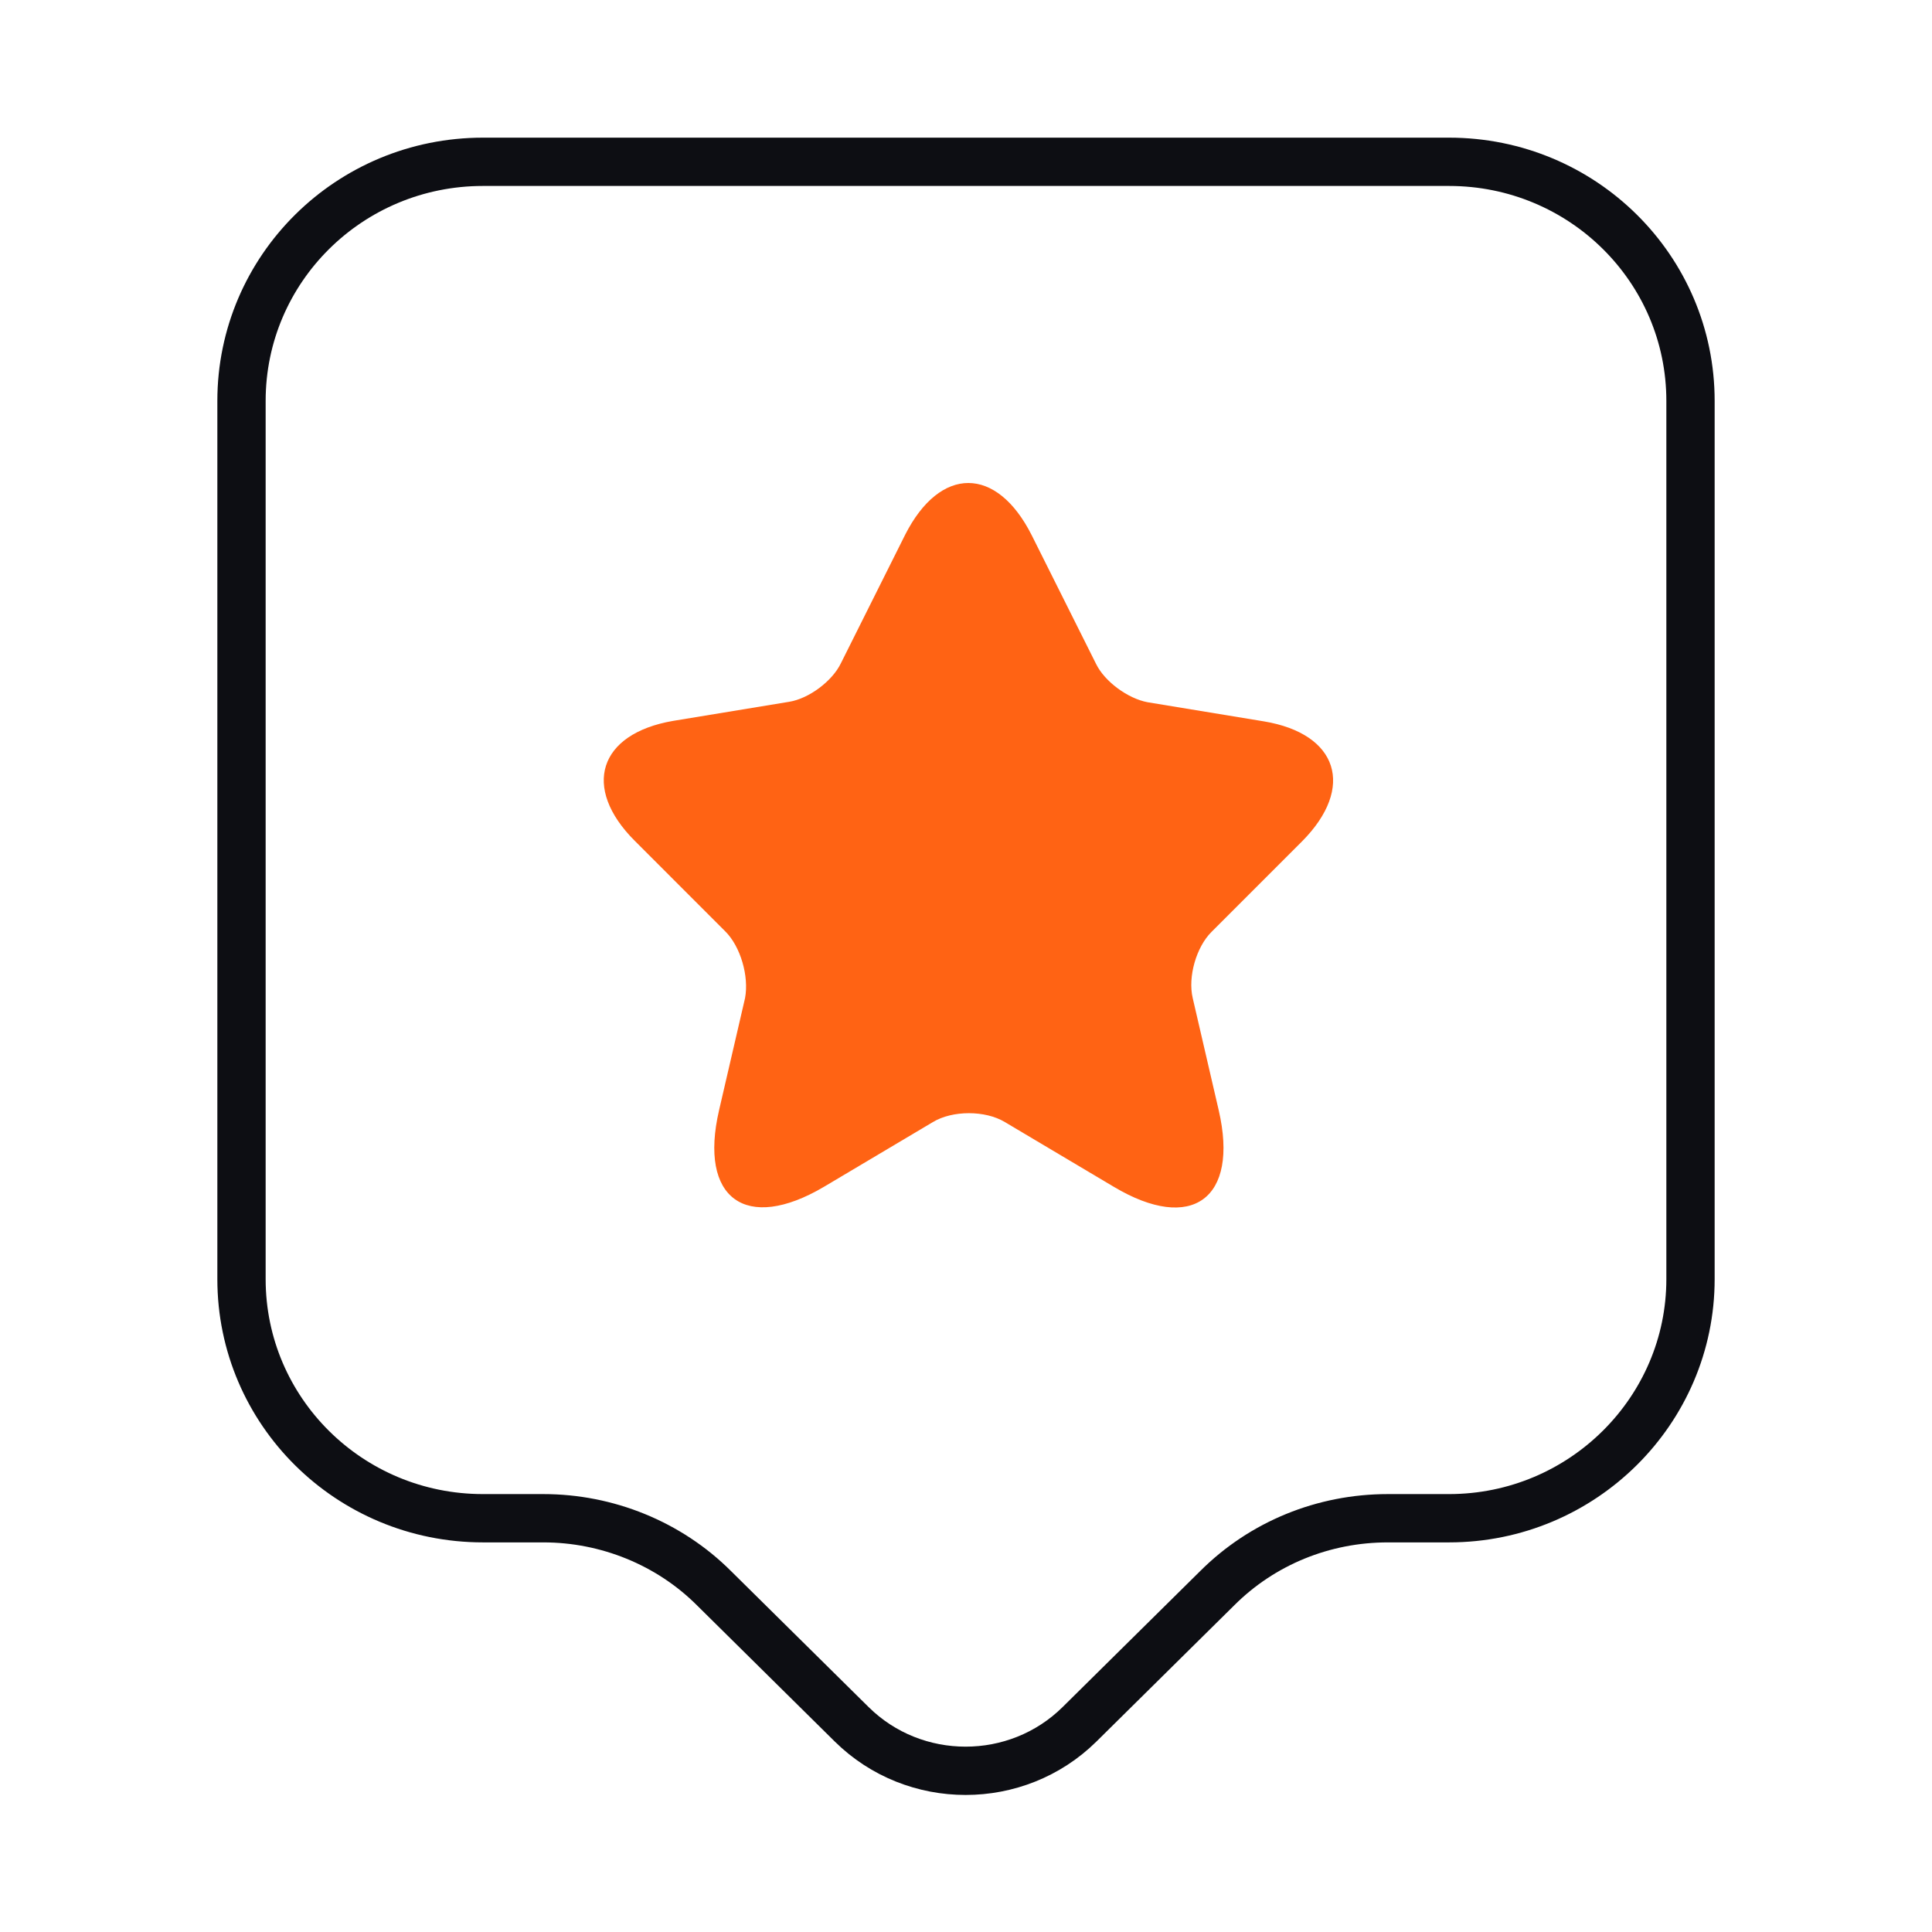
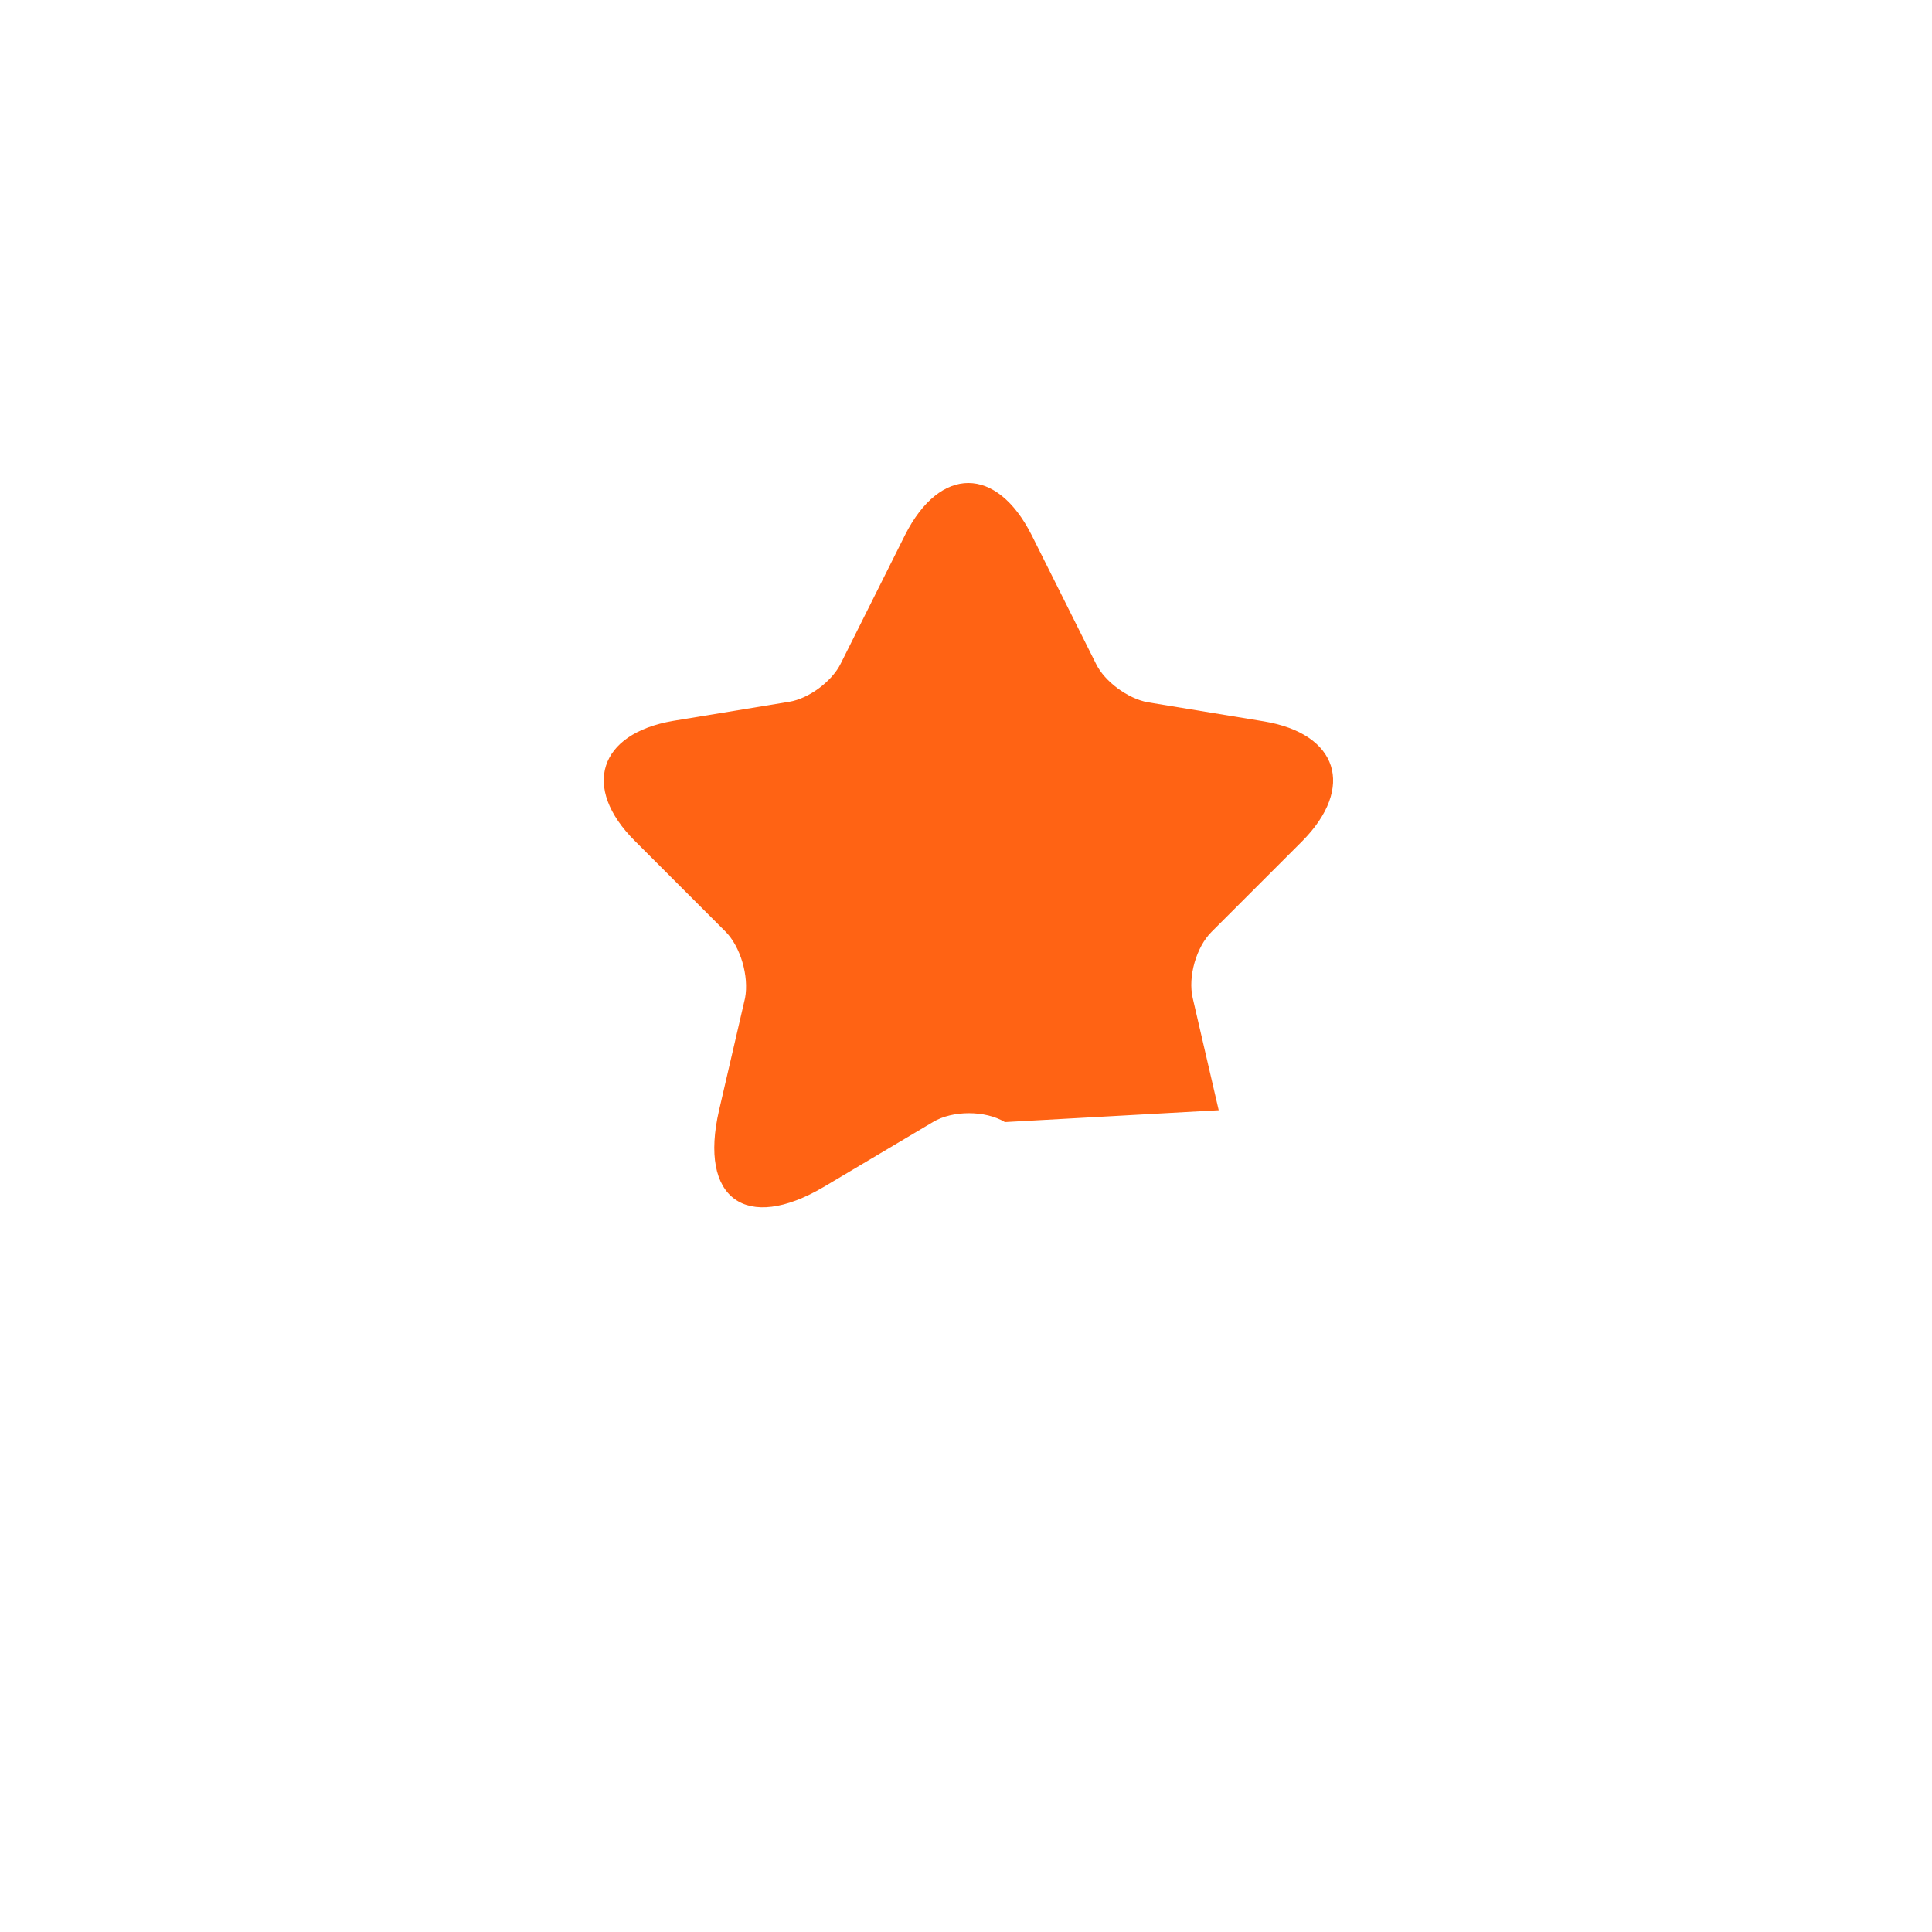
<svg xmlns="http://www.w3.org/2000/svg" width="80" height="80" viewBox="0 0 80 80" fill="none">
  <g id="Quality">
    <g id="vuesax/linear/like-tag">
      <g id="like-tag">
-         <path id="Vector" d="M42.724 22.169L45.386 27.492C45.745 28.228 46.708 28.927 47.519 29.078L52.333 29.87C55.41 30.38 56.127 32.608 53.919 34.835L50.162 38.592C49.539 39.214 49.18 40.441 49.388 41.329L50.464 45.972C51.313 49.635 49.35 51.069 46.122 49.144L41.611 46.463C40.799 45.972 39.44 45.972 38.628 46.463L34.117 49.144C30.889 51.05 28.925 49.635 29.775 45.972L30.851 41.329C31.021 40.422 30.662 39.196 30.039 38.573L26.283 34.816C24.074 32.608 24.791 30.38 27.868 29.851L32.682 29.059C33.494 28.927 34.456 28.209 34.815 27.473L37.477 22.15C38.93 19.28 41.271 19.28 42.724 22.169Z" fill="#FF6314" />
-         <path id="Vector_2" d="M60 62.867H57.467C54.8 62.867 52.267 63.9 50.4 65.766L44.7 71.4C42.1 73.967 37.867 73.967 35.267 71.4L29.567 65.766C27.7 63.9 25.133 62.867 22.5 62.867H20C14.467 62.867 10 58.433 10 52.967V16.6C10 11.133 14.467 6.7 20 6.7H60C65.533 6.7 70 11.133 70 16.6V52.967C70 58.4 65.533 62.867 60 62.867Z" stroke="#0D0E13" stroke-width="2" stroke-miterlimit="10" stroke-linecap="round" stroke-linejoin="round" />
+         <path id="Vector" d="M42.724 22.169L45.386 27.492C45.745 28.228 46.708 28.927 47.519 29.078L52.333 29.87C55.41 30.38 56.127 32.608 53.919 34.835L50.162 38.592C49.539 39.214 49.18 40.441 49.388 41.329L50.464 45.972L41.611 46.463C40.799 45.972 39.44 45.972 38.628 46.463L34.117 49.144C30.889 51.05 28.925 49.635 29.775 45.972L30.851 41.329C31.021 40.422 30.662 39.196 30.039 38.573L26.283 34.816C24.074 32.608 24.791 30.38 27.868 29.851L32.682 29.059C33.494 28.927 34.456 28.209 34.815 27.473L37.477 22.15C38.93 19.28 41.271 19.28 42.724 22.169Z" fill="#FF6314" />
      </g>
    </g>
  </g>
</svg>